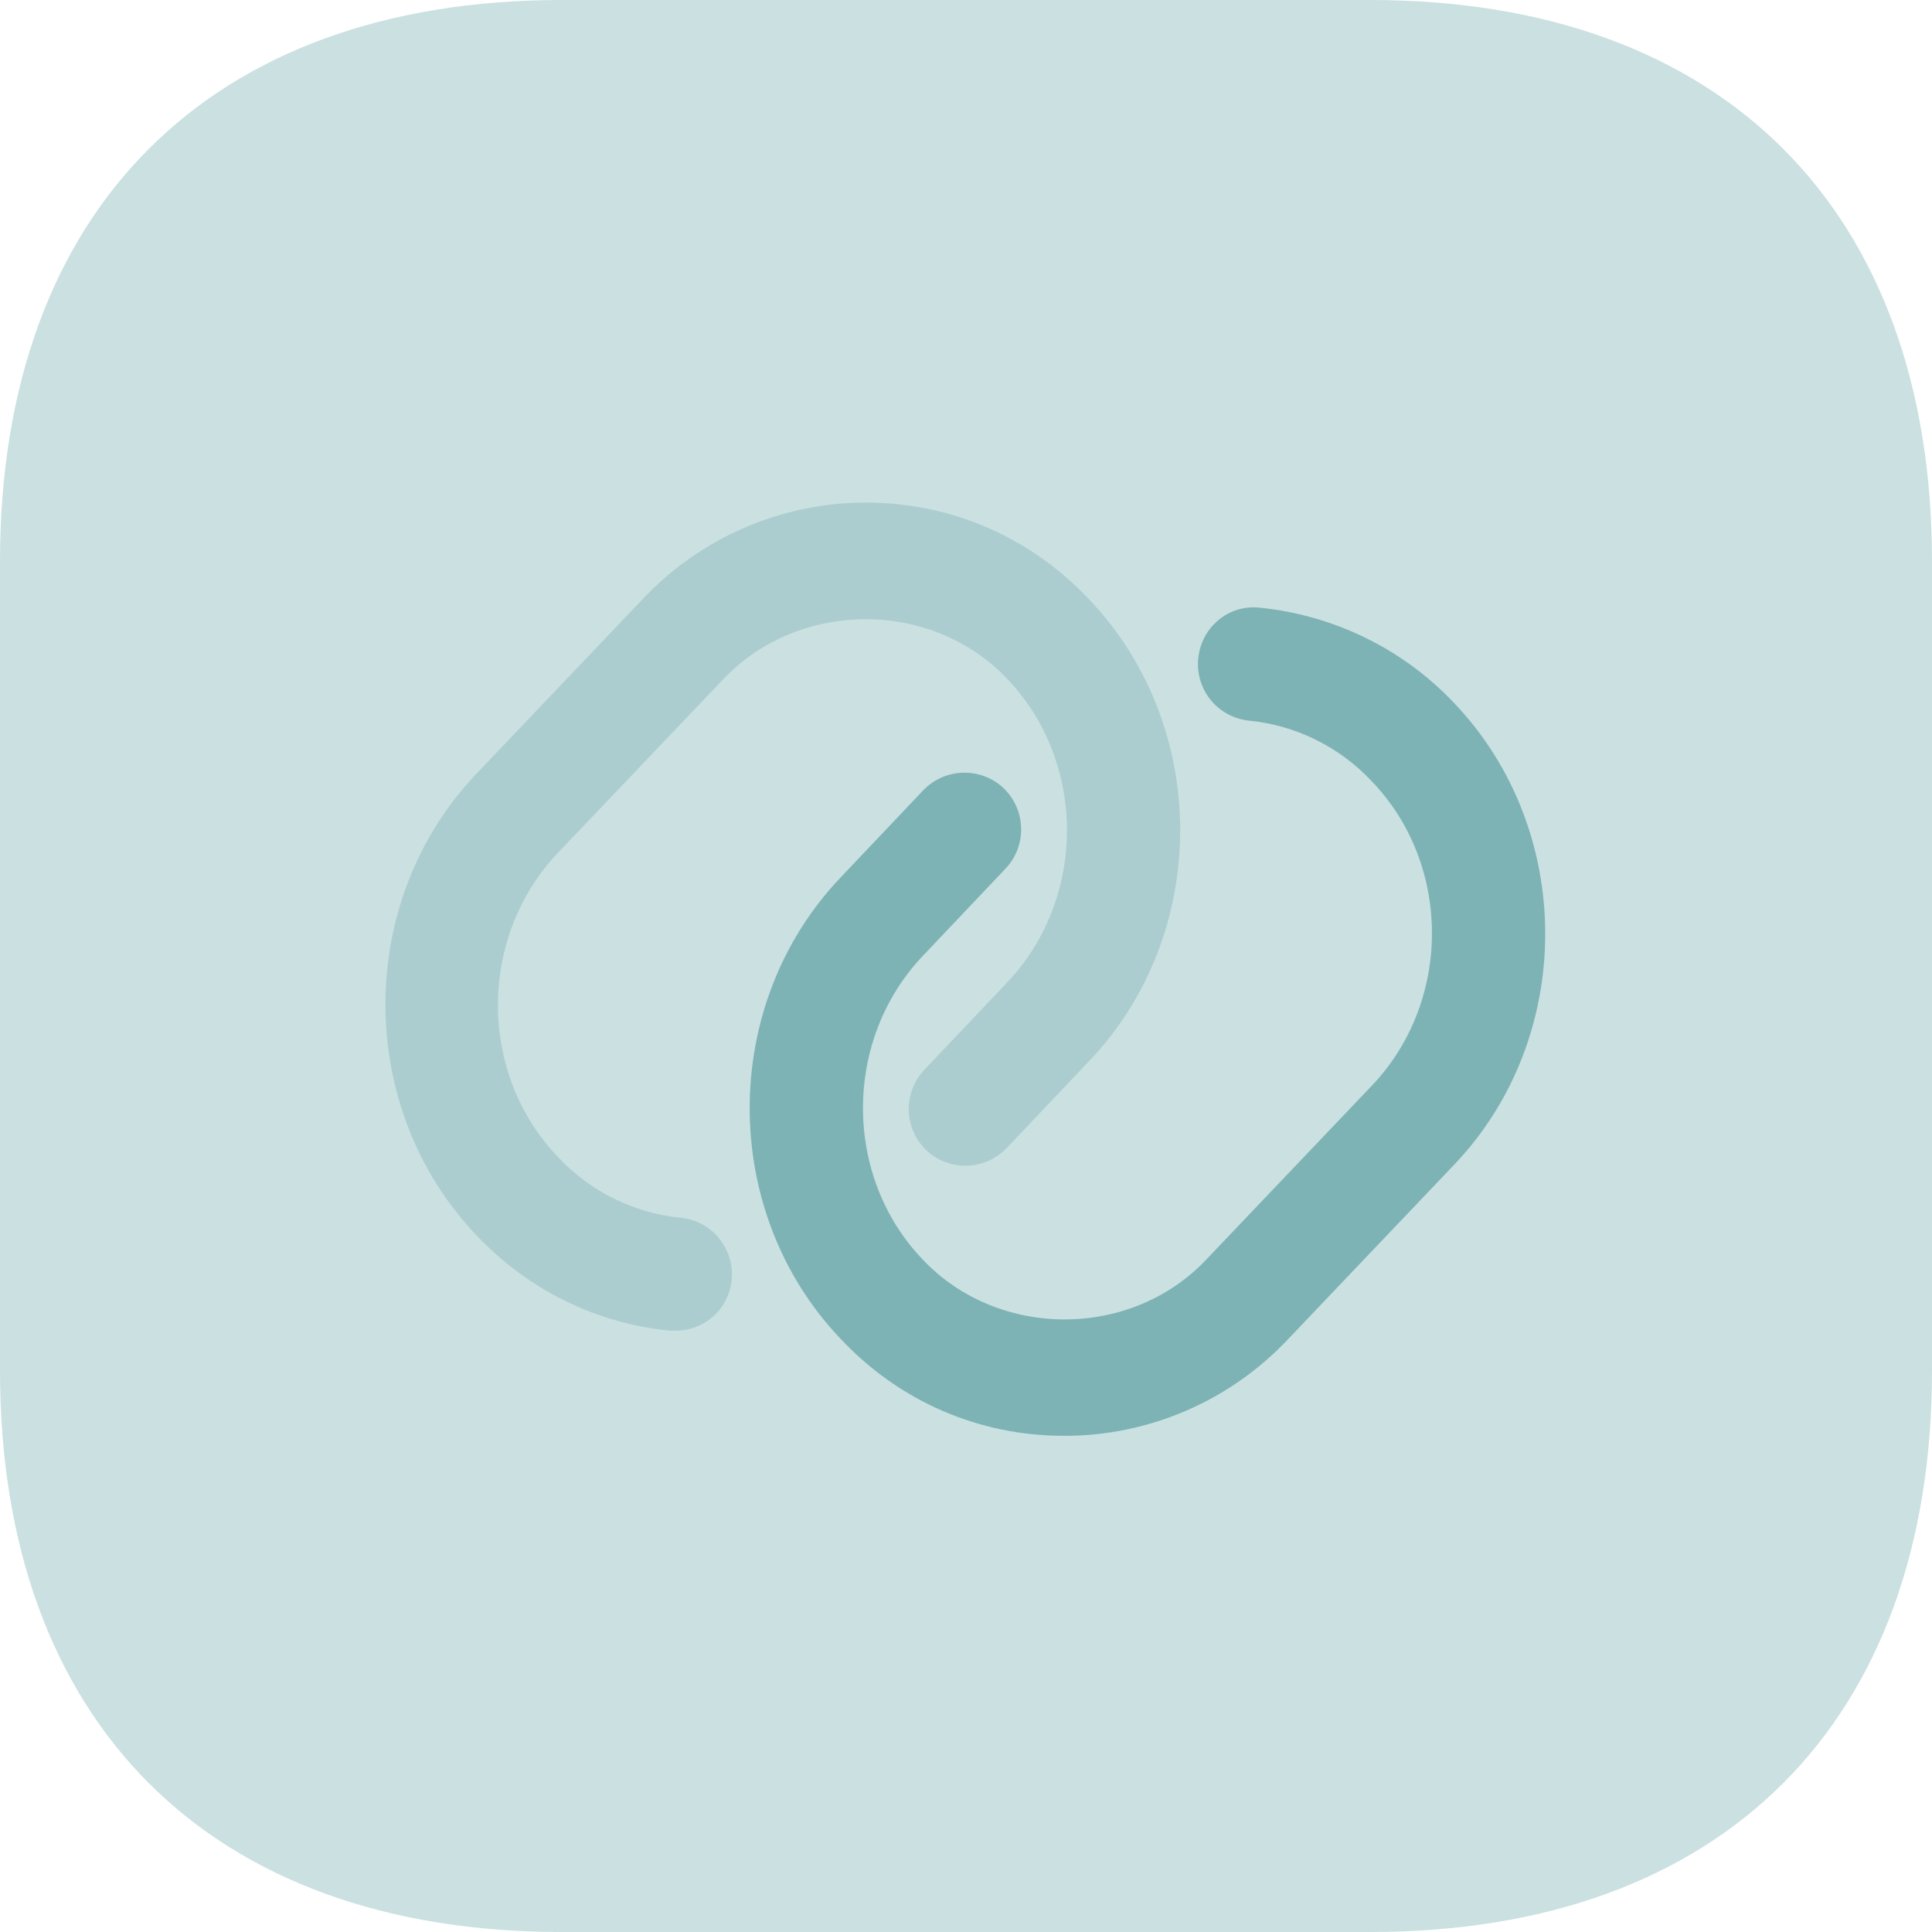
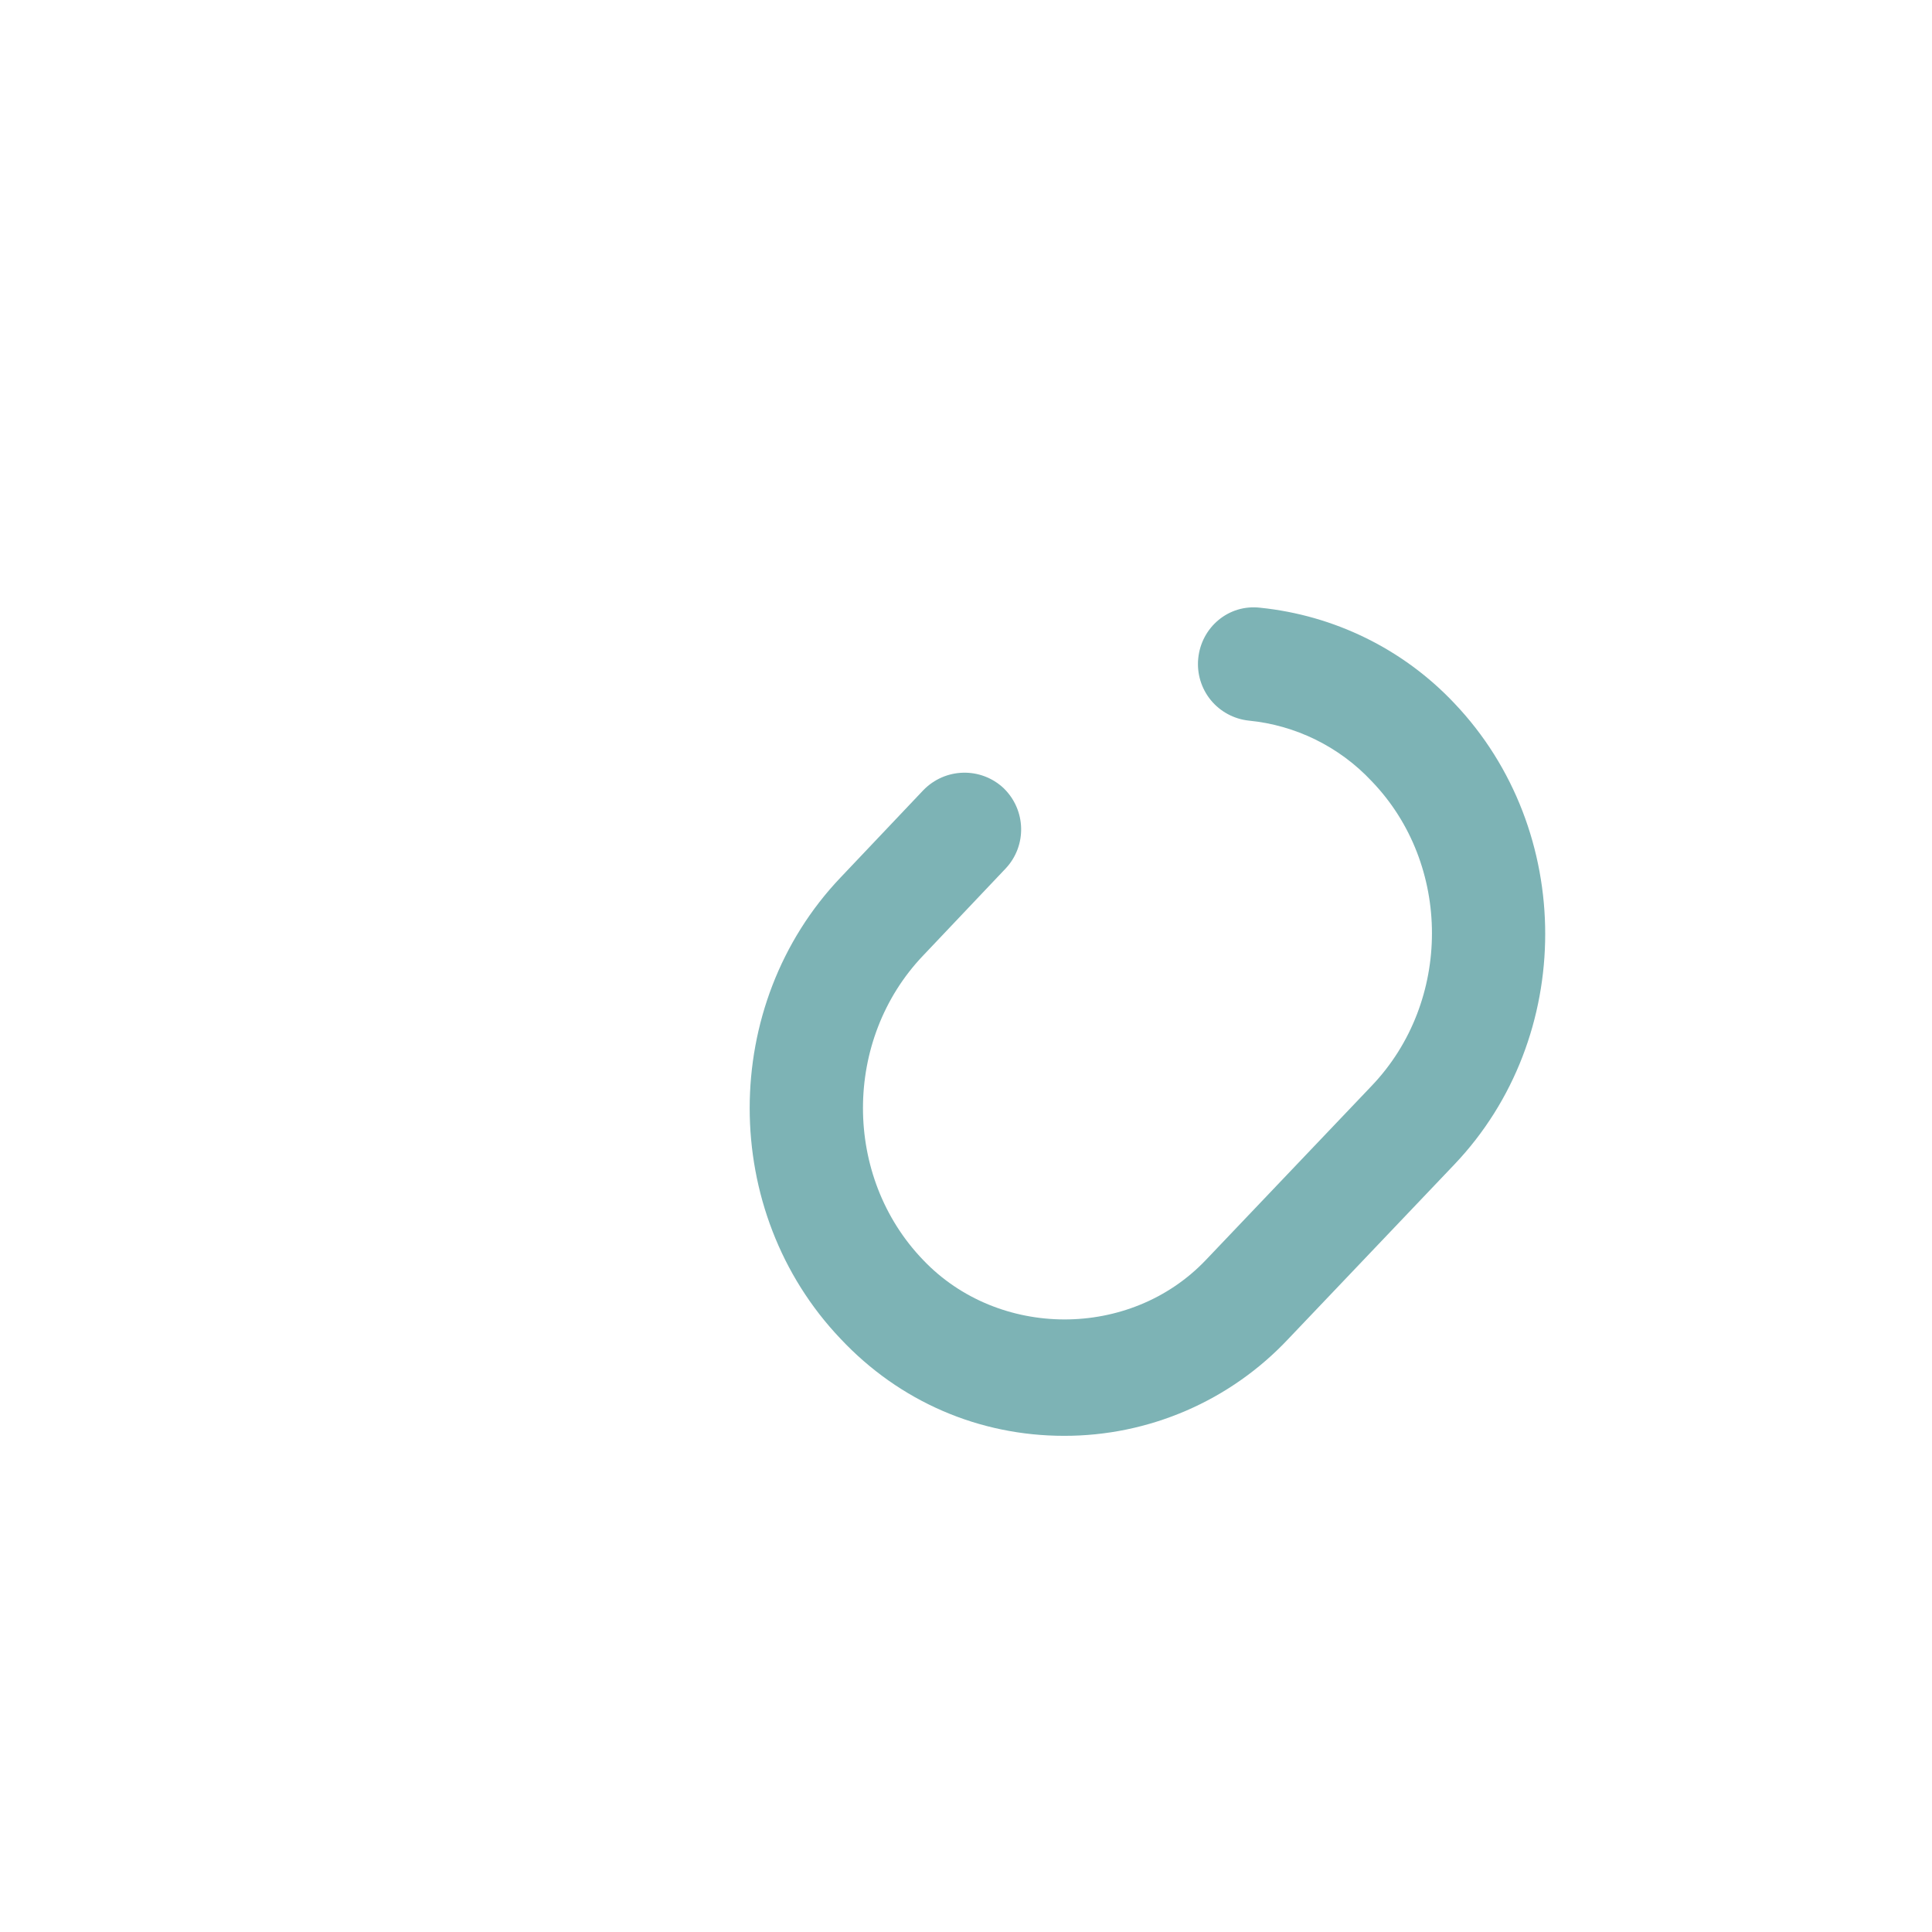
<svg xmlns="http://www.w3.org/2000/svg" width="60" height="60" viewBox="0 0 60 60" fill="none">
-   <path opacity="0.4" d="M42.561 0H17.439C6.513 0 0 6.513 0 17.439V42.561C0 53.487 6.513 60 17.439 60H42.561C53.487 60 60 53.487 60 42.561V17.439C60 6.513 53.487 0 42.561 0Z" fill="#7DB3B5" />
-   <path opacity="0.4" d="M20.982 41.325H20.817C18.535 41.113 16.393 40.054 14.793 38.36C11.029 34.407 11.029 27.984 14.793 24.031L19.946 18.619C20.836 17.67 21.911 16.913 23.105 16.395C24.299 15.877 25.586 15.609 26.887 15.608C29.523 15.608 31.993 16.667 33.828 18.619C37.593 22.572 37.593 28.996 33.828 32.949L31.264 35.654C30.581 36.36 29.476 36.384 28.77 35.725C28.432 35.402 28.236 34.959 28.223 34.492C28.209 34.026 28.381 33.572 28.699 33.231L31.264 30.525C33.758 27.913 33.758 23.655 31.264 21.067C28.934 18.619 24.84 18.619 22.487 21.067L17.335 26.478C14.841 29.09 14.841 33.349 17.335 35.937C18.346 37.019 19.711 37.678 21.146 37.819C22.111 37.913 22.817 38.784 22.723 39.748C22.682 40.181 22.48 40.583 22.158 40.874C21.836 41.166 21.416 41.327 20.982 41.325Z" fill="#7DB3B5" />
  <path d="M33.047 44.591C30.412 44.591 27.941 43.532 26.106 41.579C22.341 37.626 22.341 31.203 26.106 27.25L28.671 24.544C29.353 23.838 30.459 23.815 31.165 24.474C31.871 25.156 31.894 26.262 31.235 26.968L28.671 29.673C26.177 32.285 26.177 36.544 28.671 39.132C31 41.579 35.094 41.603 37.447 39.132L42.6 33.72C45.094 31.109 45.094 26.85 42.6 24.262C41.588 23.18 40.224 22.521 38.788 22.38C38.324 22.332 37.897 22.102 37.601 21.741C37.306 21.379 37.166 20.915 37.212 20.45C37.306 19.485 38.153 18.756 39.141 18.874C41.423 19.109 43.565 20.144 45.164 21.838C48.929 25.791 48.929 32.215 45.164 36.167L40.012 41.579C39.119 42.531 38.04 43.29 36.842 43.808C35.644 44.326 34.352 44.593 33.047 44.591Z" fill="#7DB3B5" />
</svg>